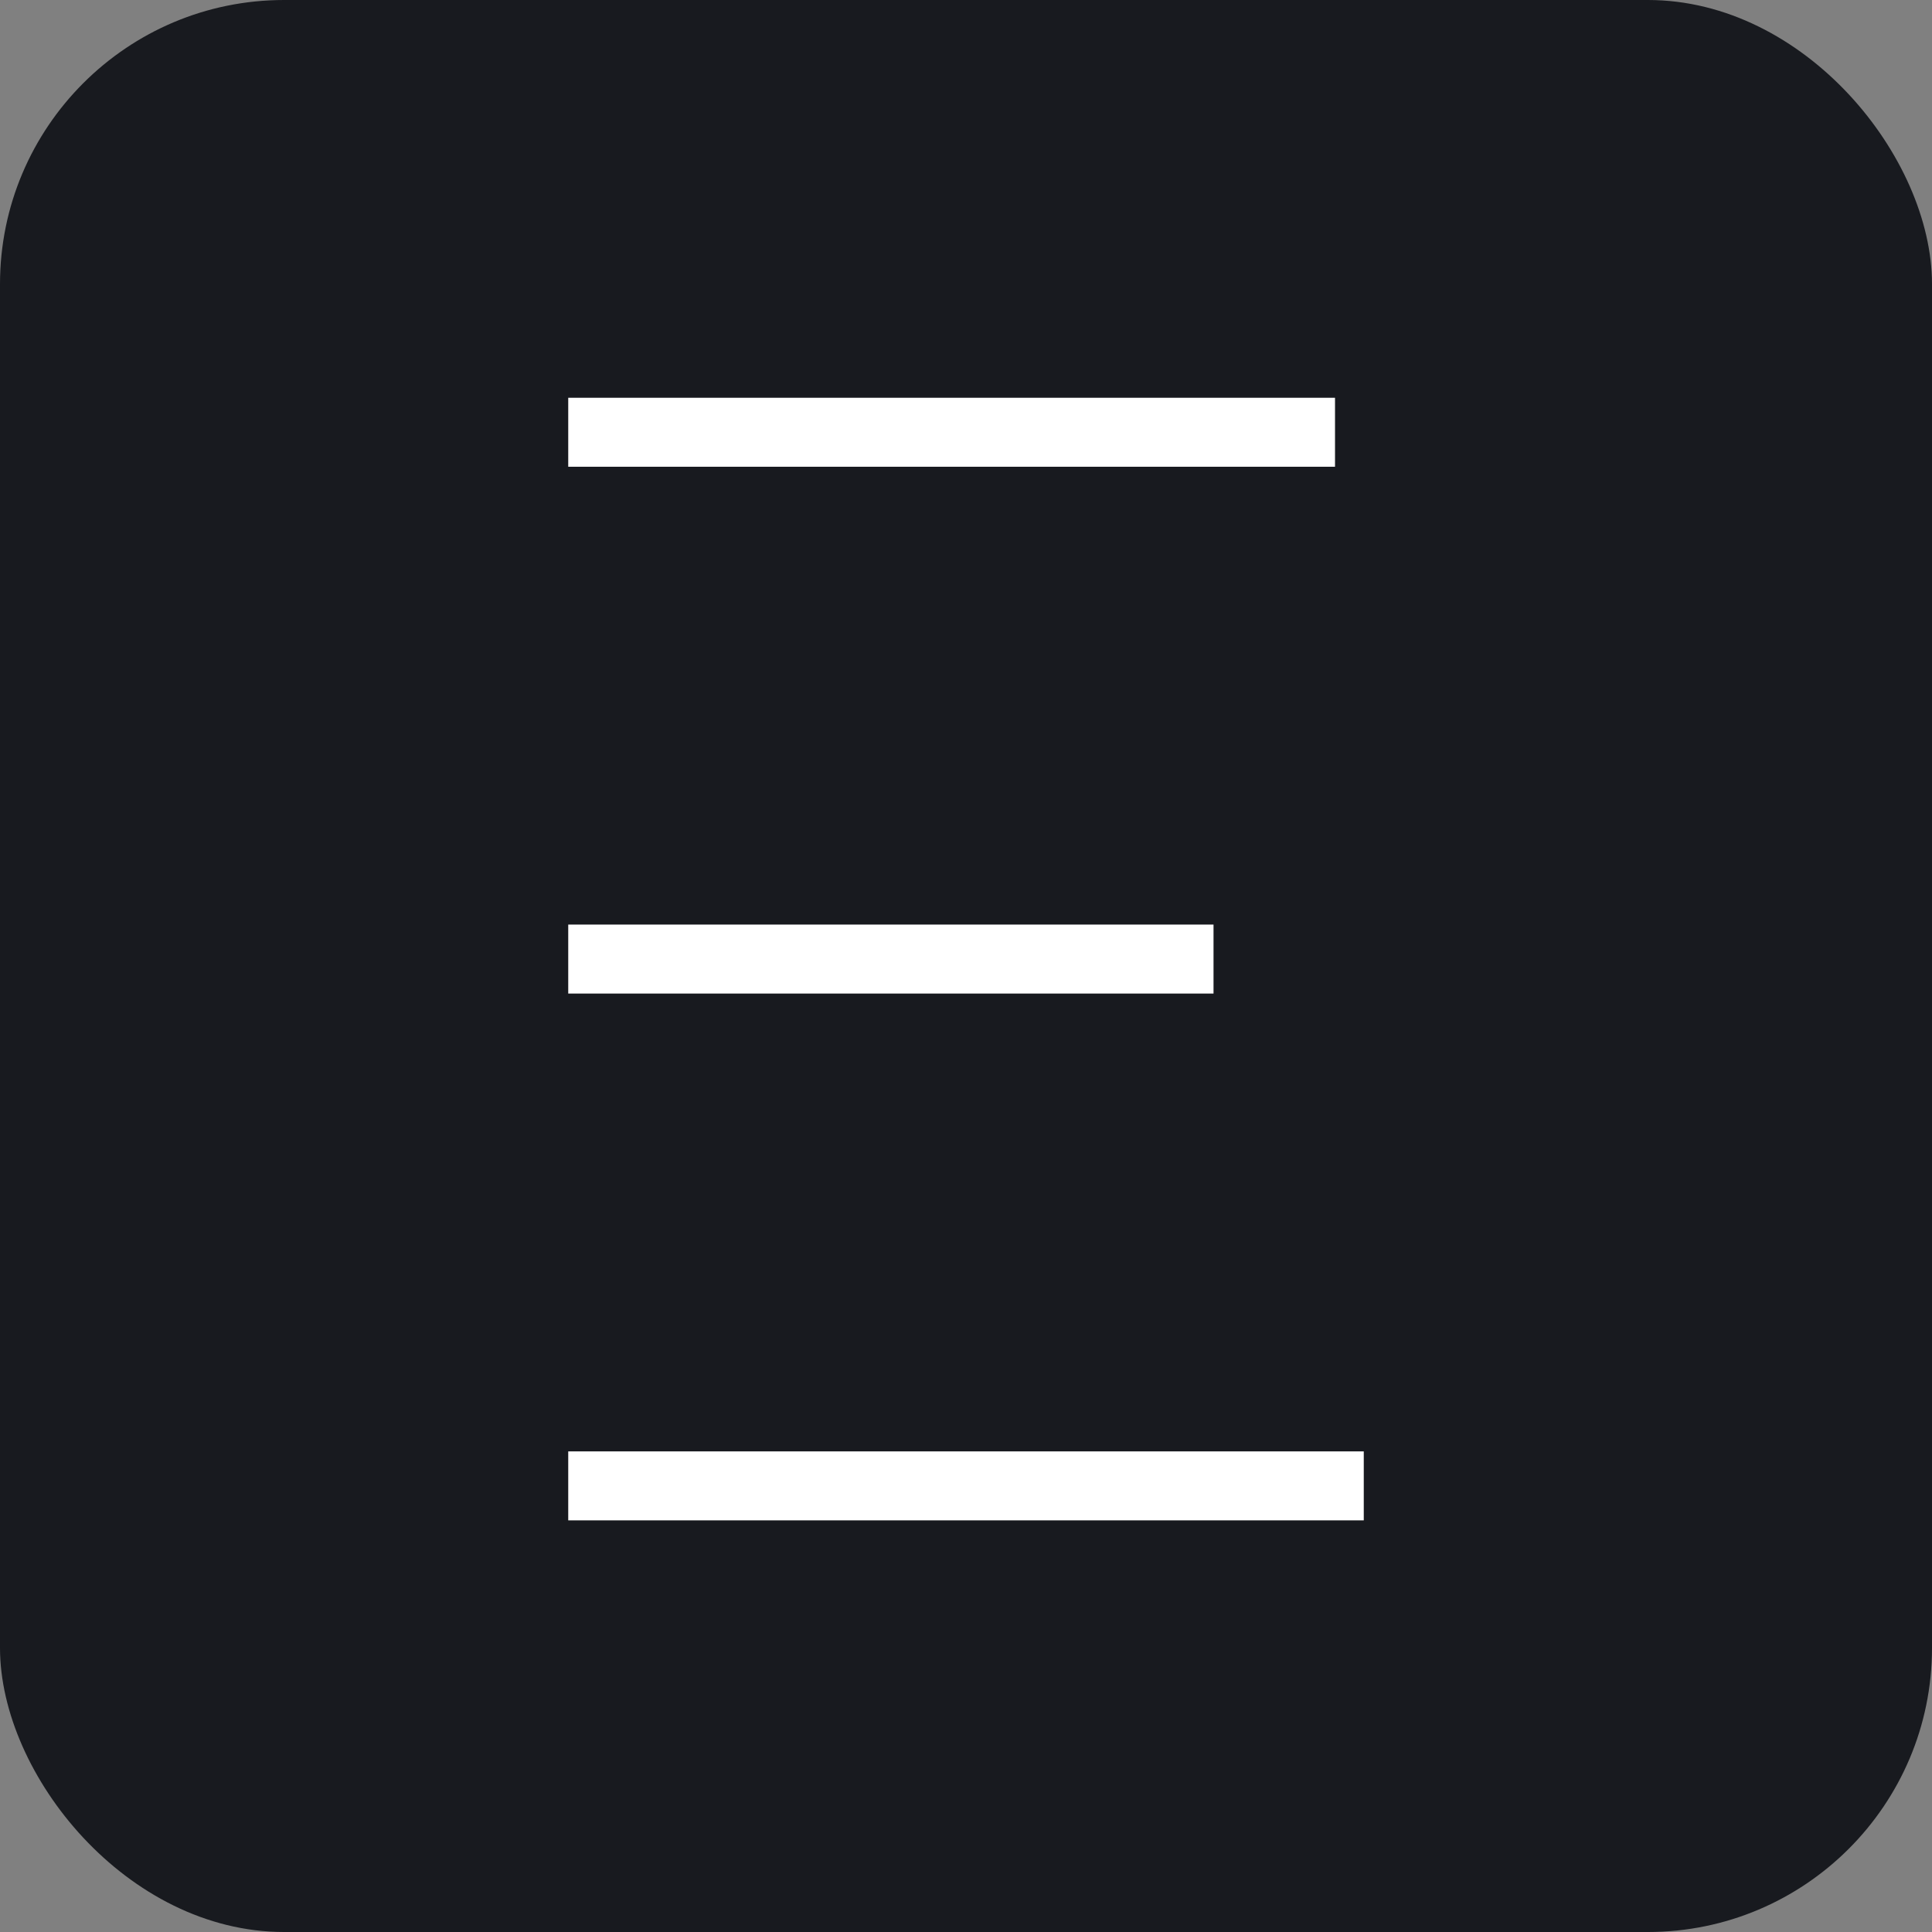
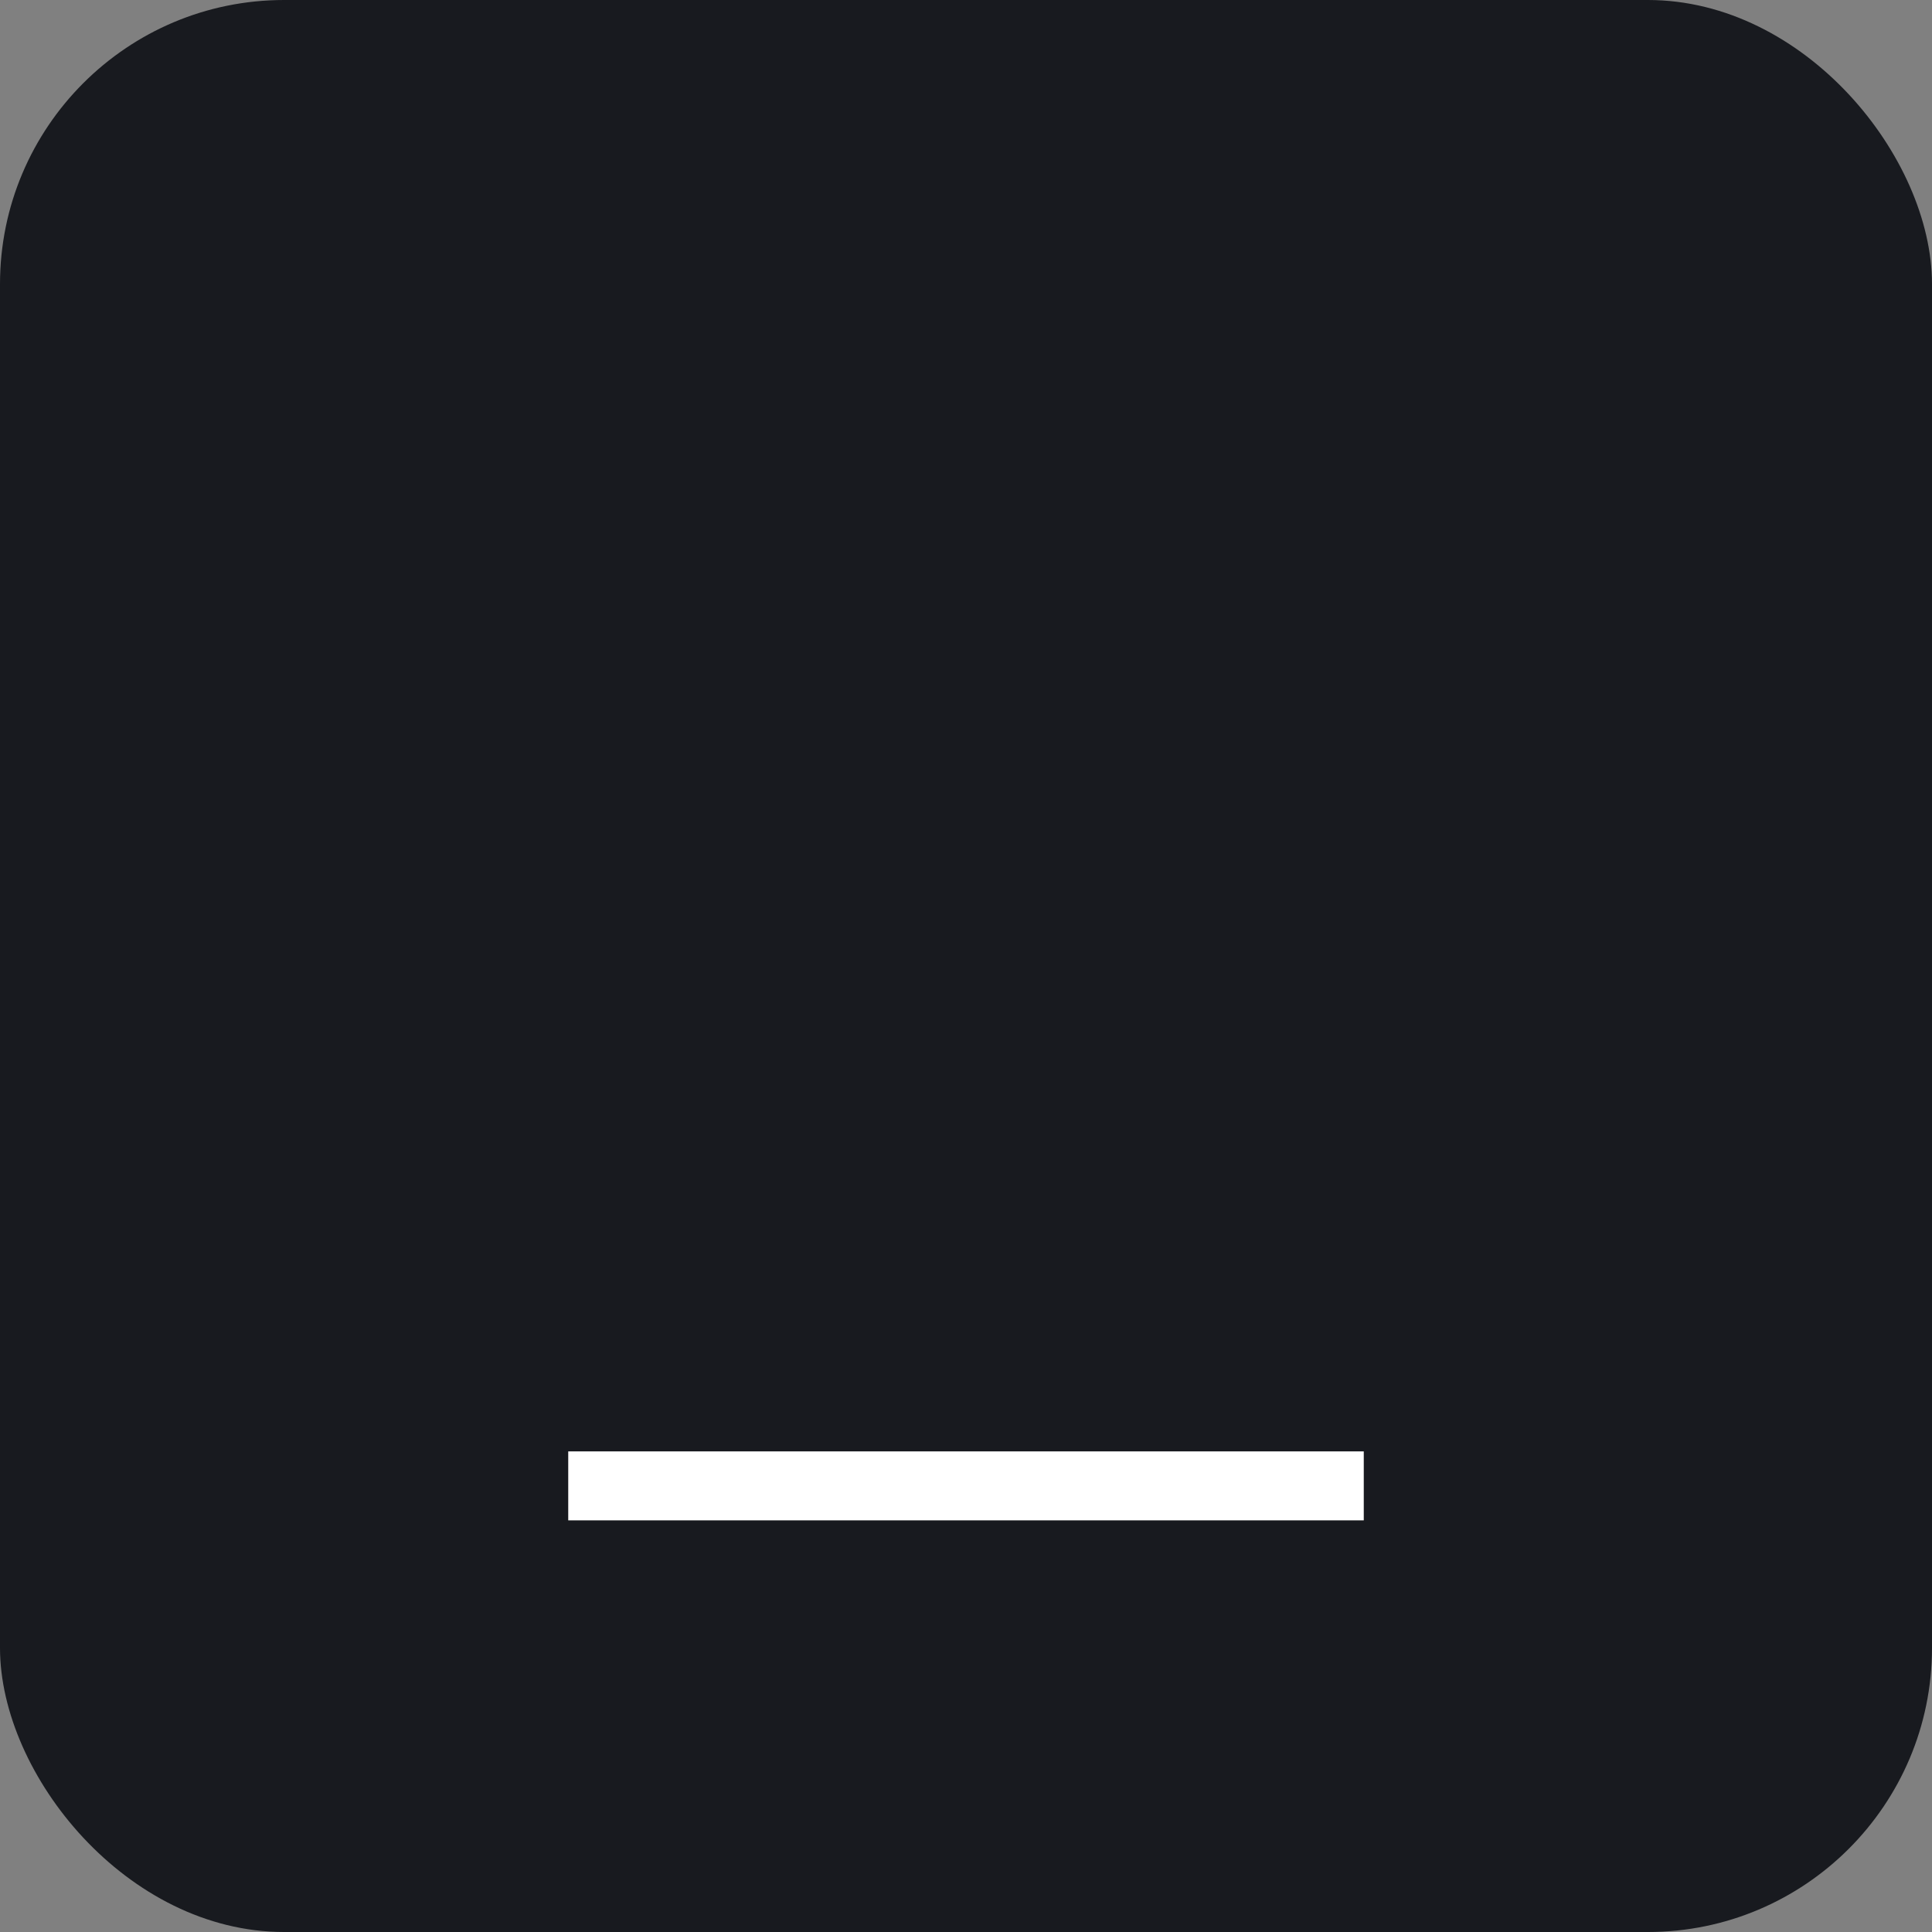
<svg xmlns="http://www.w3.org/2000/svg" width="34" height="34" viewBox="0 0 34 34" fill="none">
  <rect x="0" y="0" width="34" height="34" fill="#808080" stroke="none" />
  <rect width="34" height="34" rx="5" fill="#181A1F" />
-   <path d="M21.356 16.271H10V17.485H21.356V16.271Z" fill="white" />
  <path d="M24 25.542H10V26.756H24V25.542Z" fill="white" />
-   <path d="M23.494 7H10V8.214H23.494V7Z" fill="white" />
</svg>